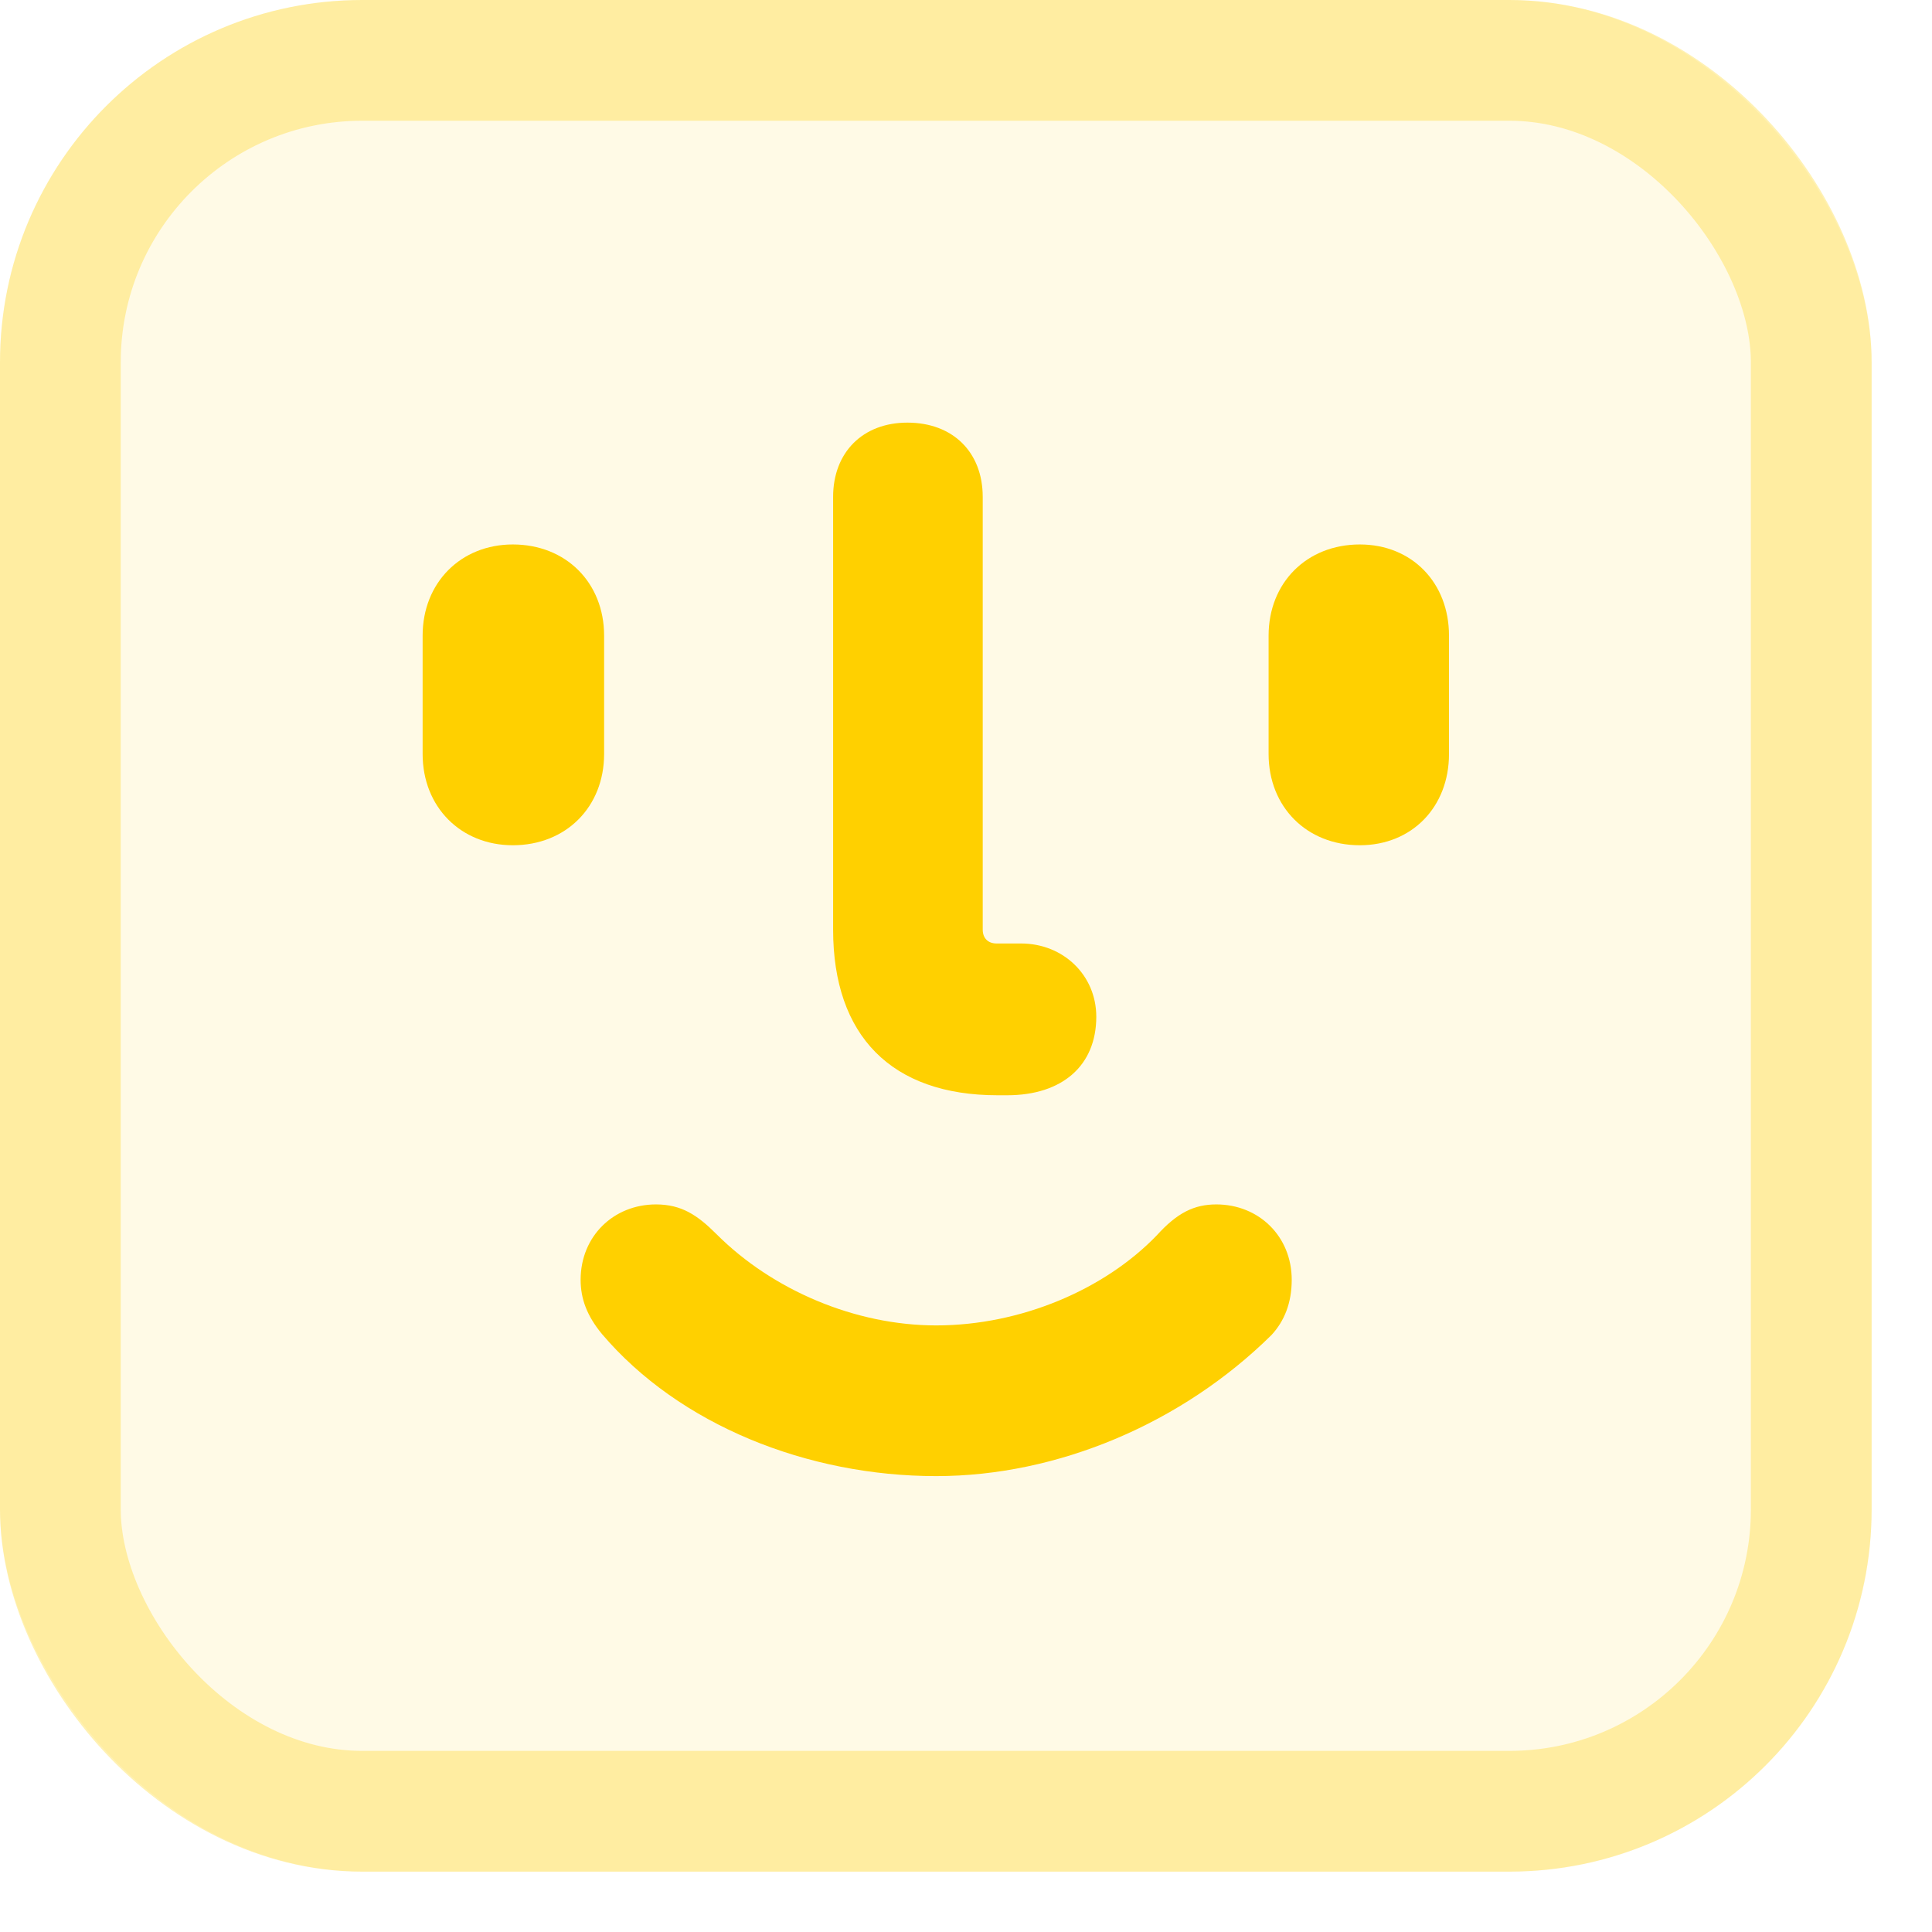
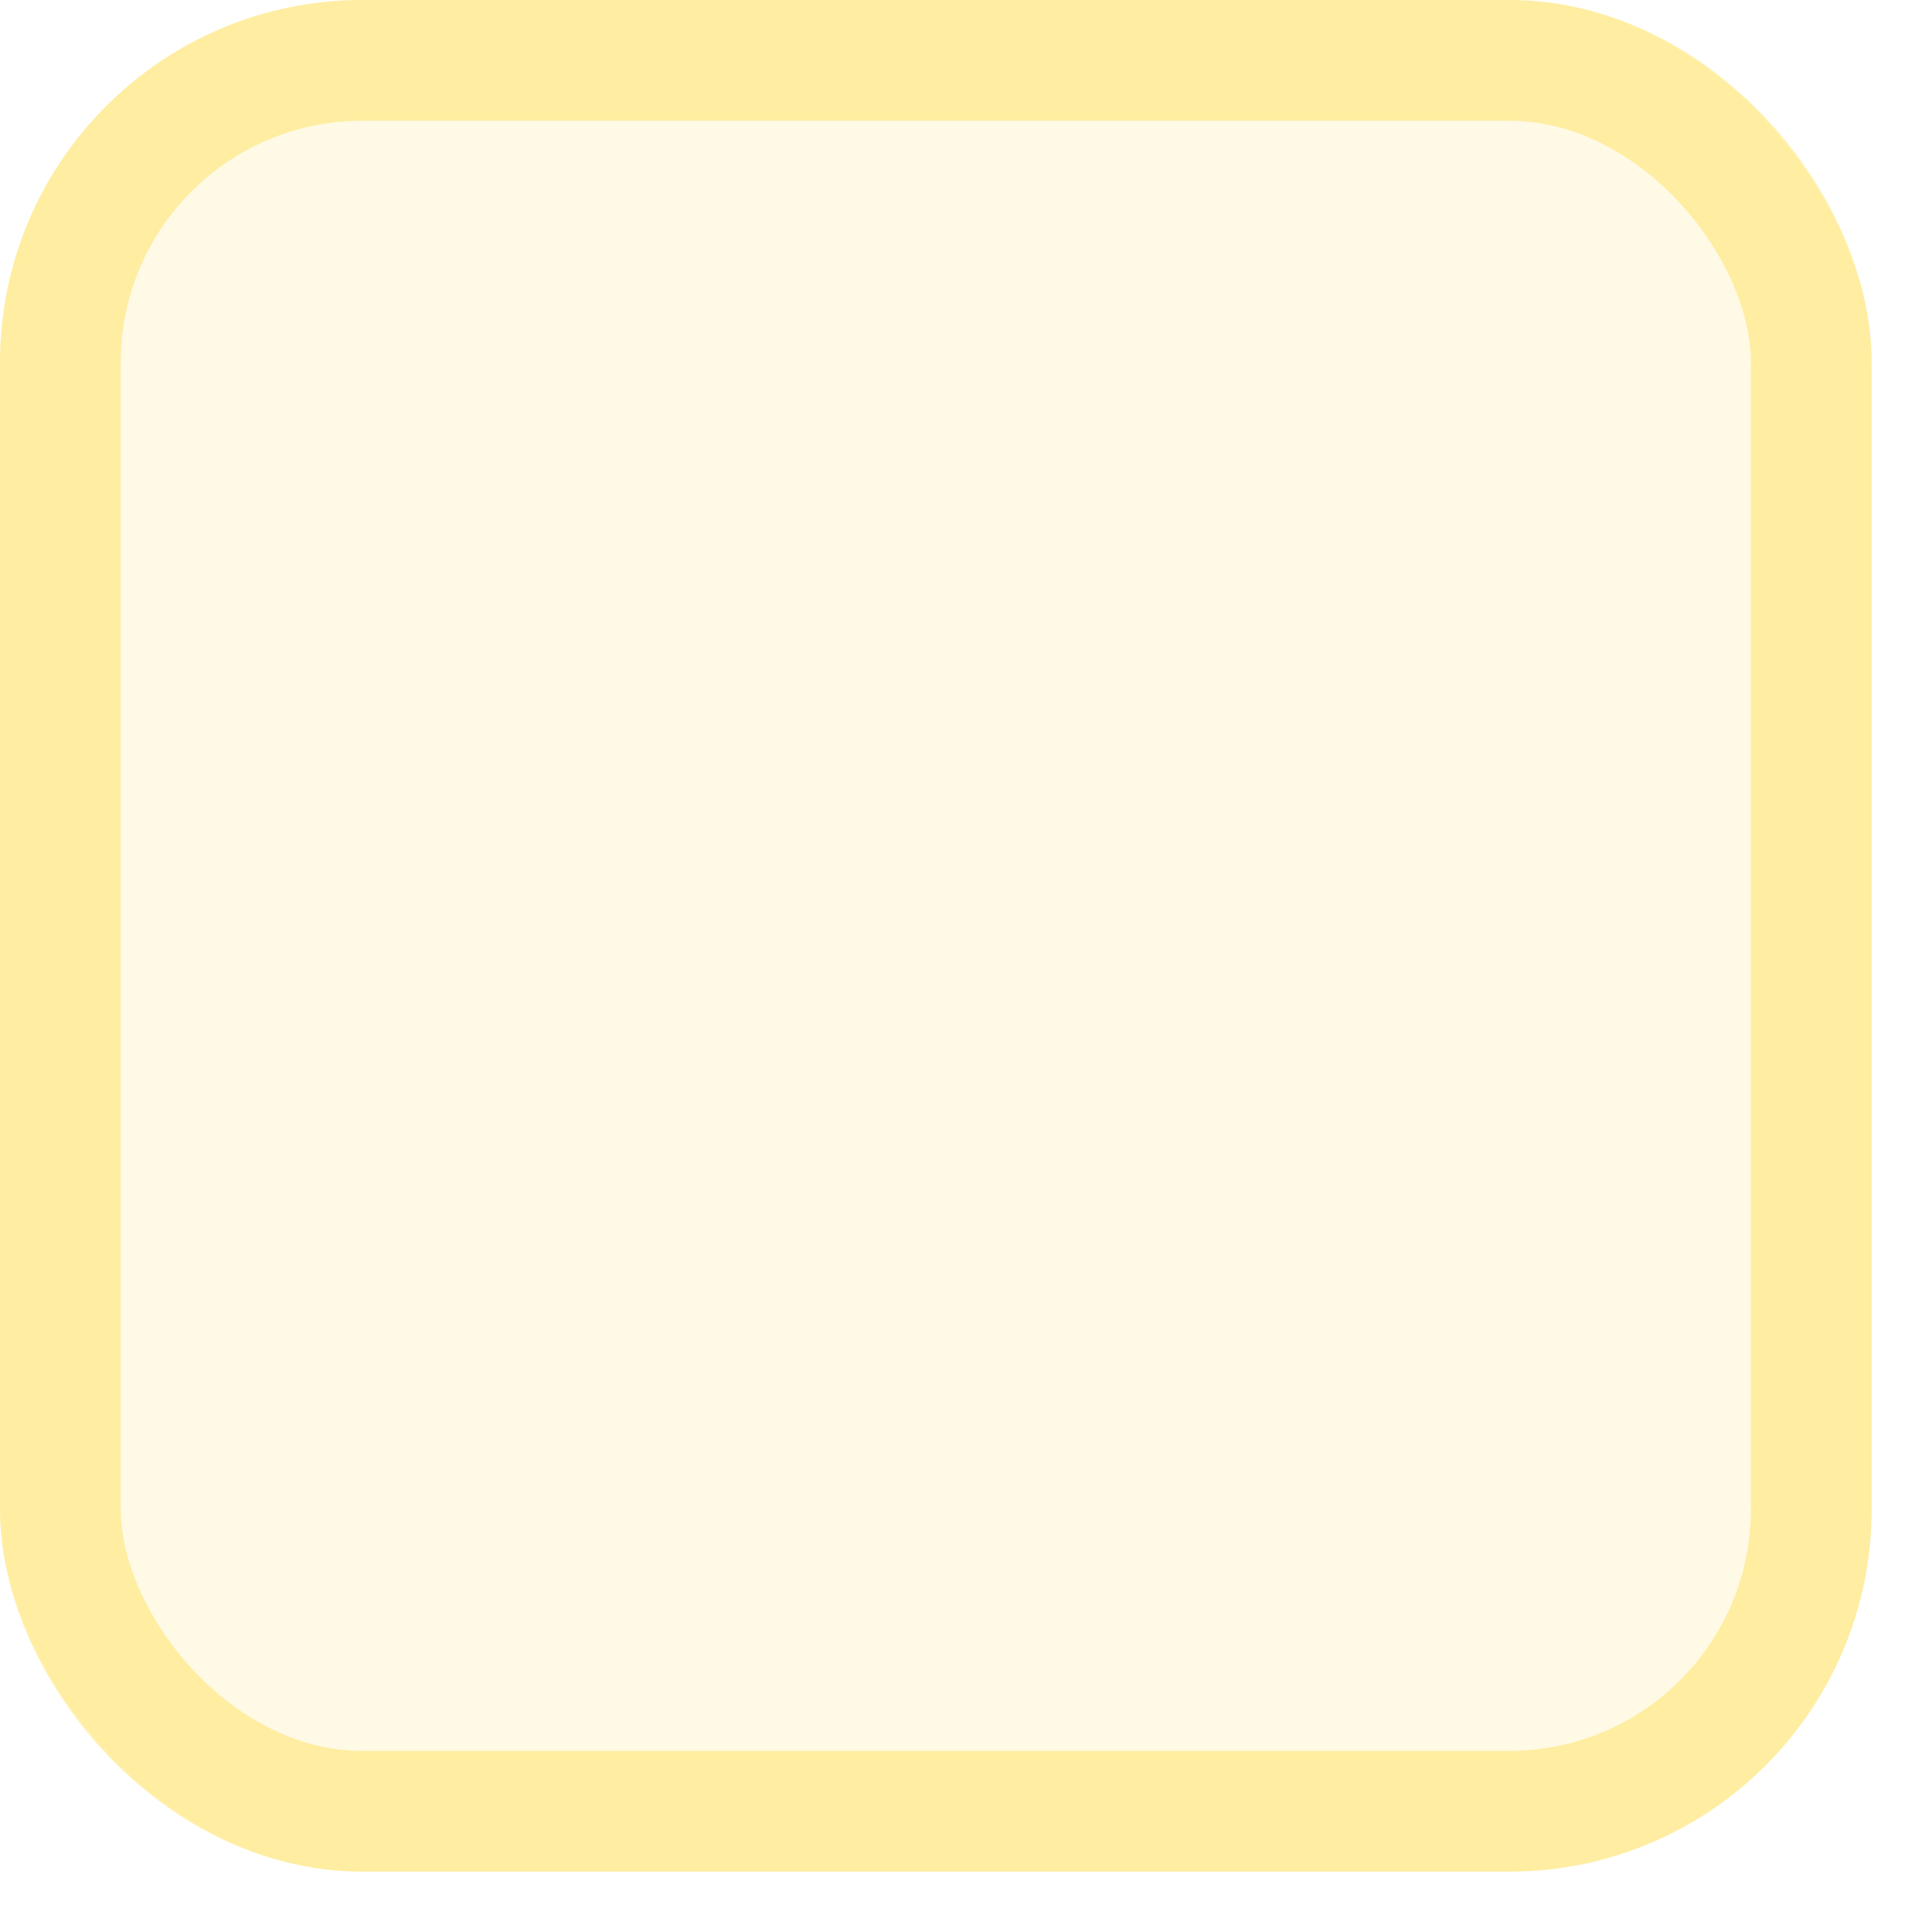
<svg xmlns="http://www.w3.org/2000/svg" width="32" height="32" viewBox="0 0 32 32" fill="none">
  <rect width="31" height="31" rx="6" fill="#FFD000" fill-opacity="0.1" />
  <rect x="1" y="1" width="29" height="29" rx="5" stroke="#FFD000" stroke-opacity="0.3" stroke-width="2" />
-   <path d="M16.682 18.141H16.523C14.766 18.141 13.799 17.156 13.799 15.398V8.23C13.799 7.492 14.291 7 15.029 7C15.785 7 16.277 7.492 16.277 8.23V15.398C16.277 15.539 16.365 15.627 16.506 15.627H16.91C17.613 15.627 18.158 16.154 18.158 16.84C18.158 17.648 17.596 18.141 16.682 18.141ZM8.494 14C9.373 14 10.006 13.367 10.006 12.488V10.529C10.006 9.65 9.373 9.018 8.494 9.018C7.633 9.018 7 9.65 7 10.529V12.488C7 13.367 7.633 14 8.494 14ZM22.523 14C23.385 14 24 13.367 24 12.488V10.529C24 9.65 23.385 9.018 22.523 9.018C21.645 9.018 21.012 9.65 21.012 10.529V12.488C21.012 13.367 21.645 14 22.523 14ZM15.506 24.449C17.527 24.449 19.584 23.57 21.061 22.111C21.271 21.883 21.395 21.584 21.395 21.197C21.395 20.477 20.85 19.949 20.146 19.949C19.777 19.949 19.496 20.09 19.162 20.459C18.301 21.355 16.912 21.953 15.506 21.953C14.17 21.953 12.799 21.373 11.867 20.441C11.551 20.125 11.287 19.949 10.865 19.949C10.162 19.949 9.617 20.477 9.617 21.197C9.617 21.514 9.723 21.795 9.969 22.094C11.252 23.605 13.379 24.449 15.506 24.449Z" fill="#FFD000" />
</svg>